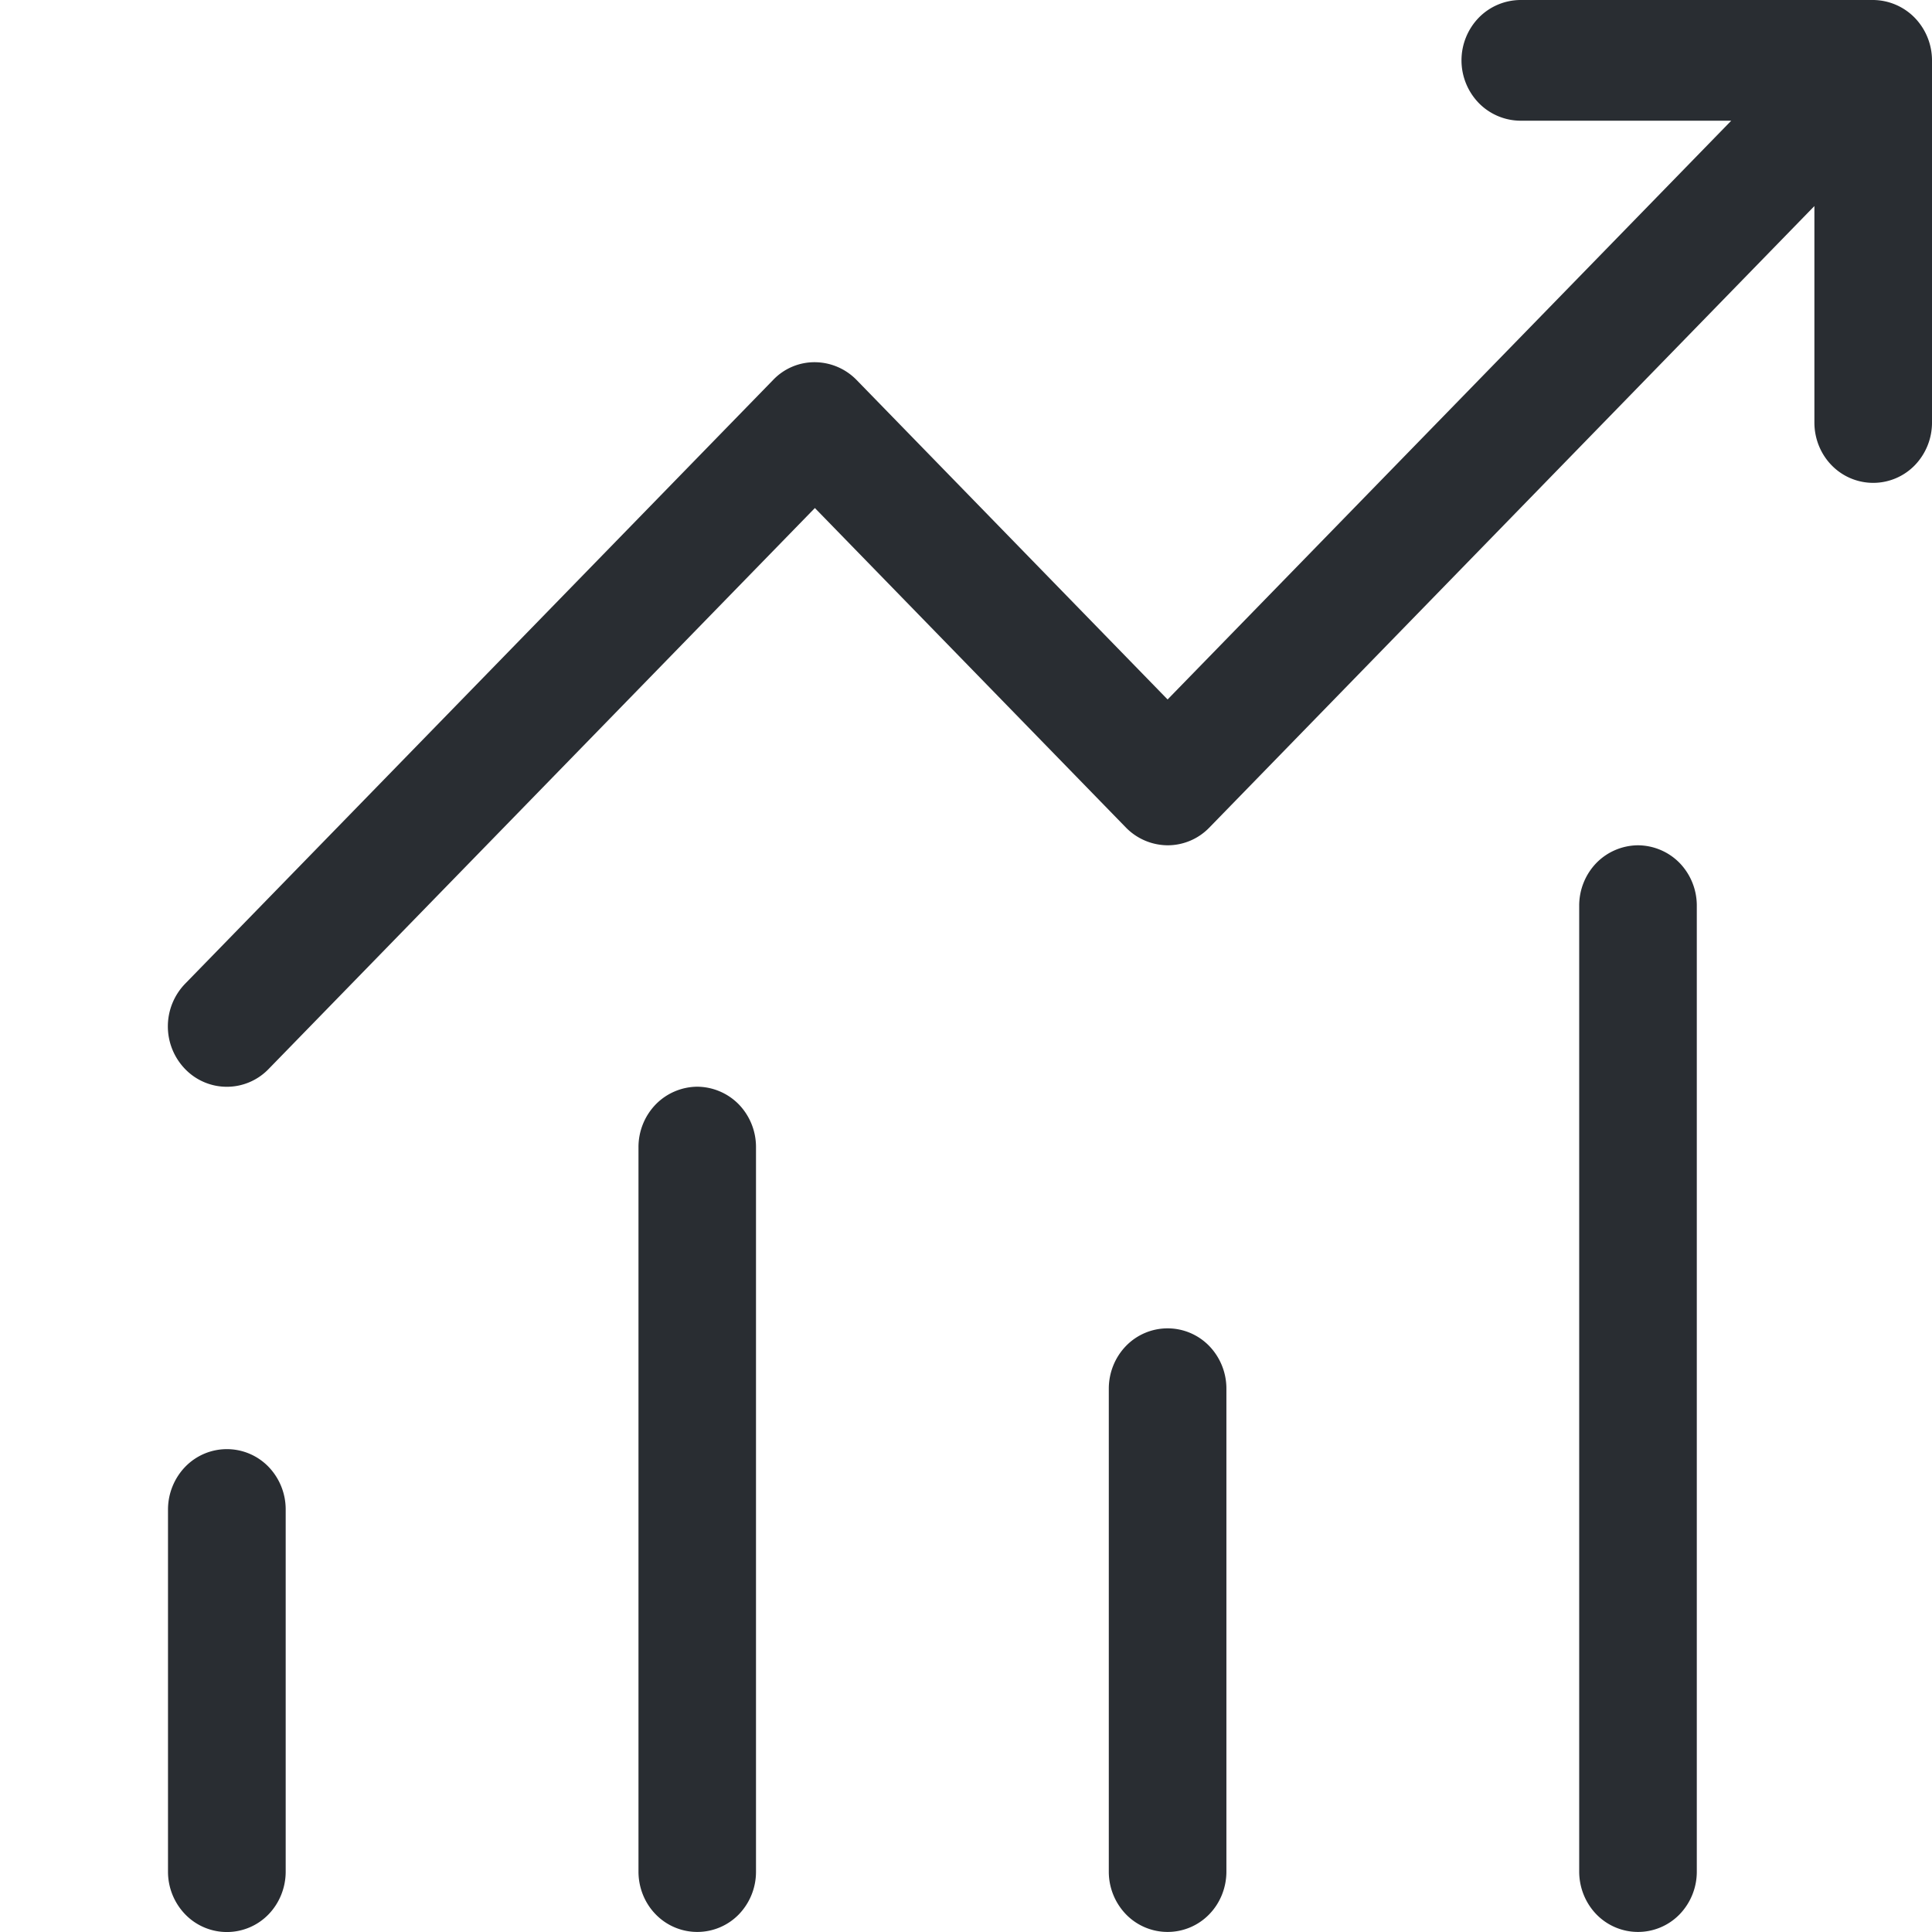
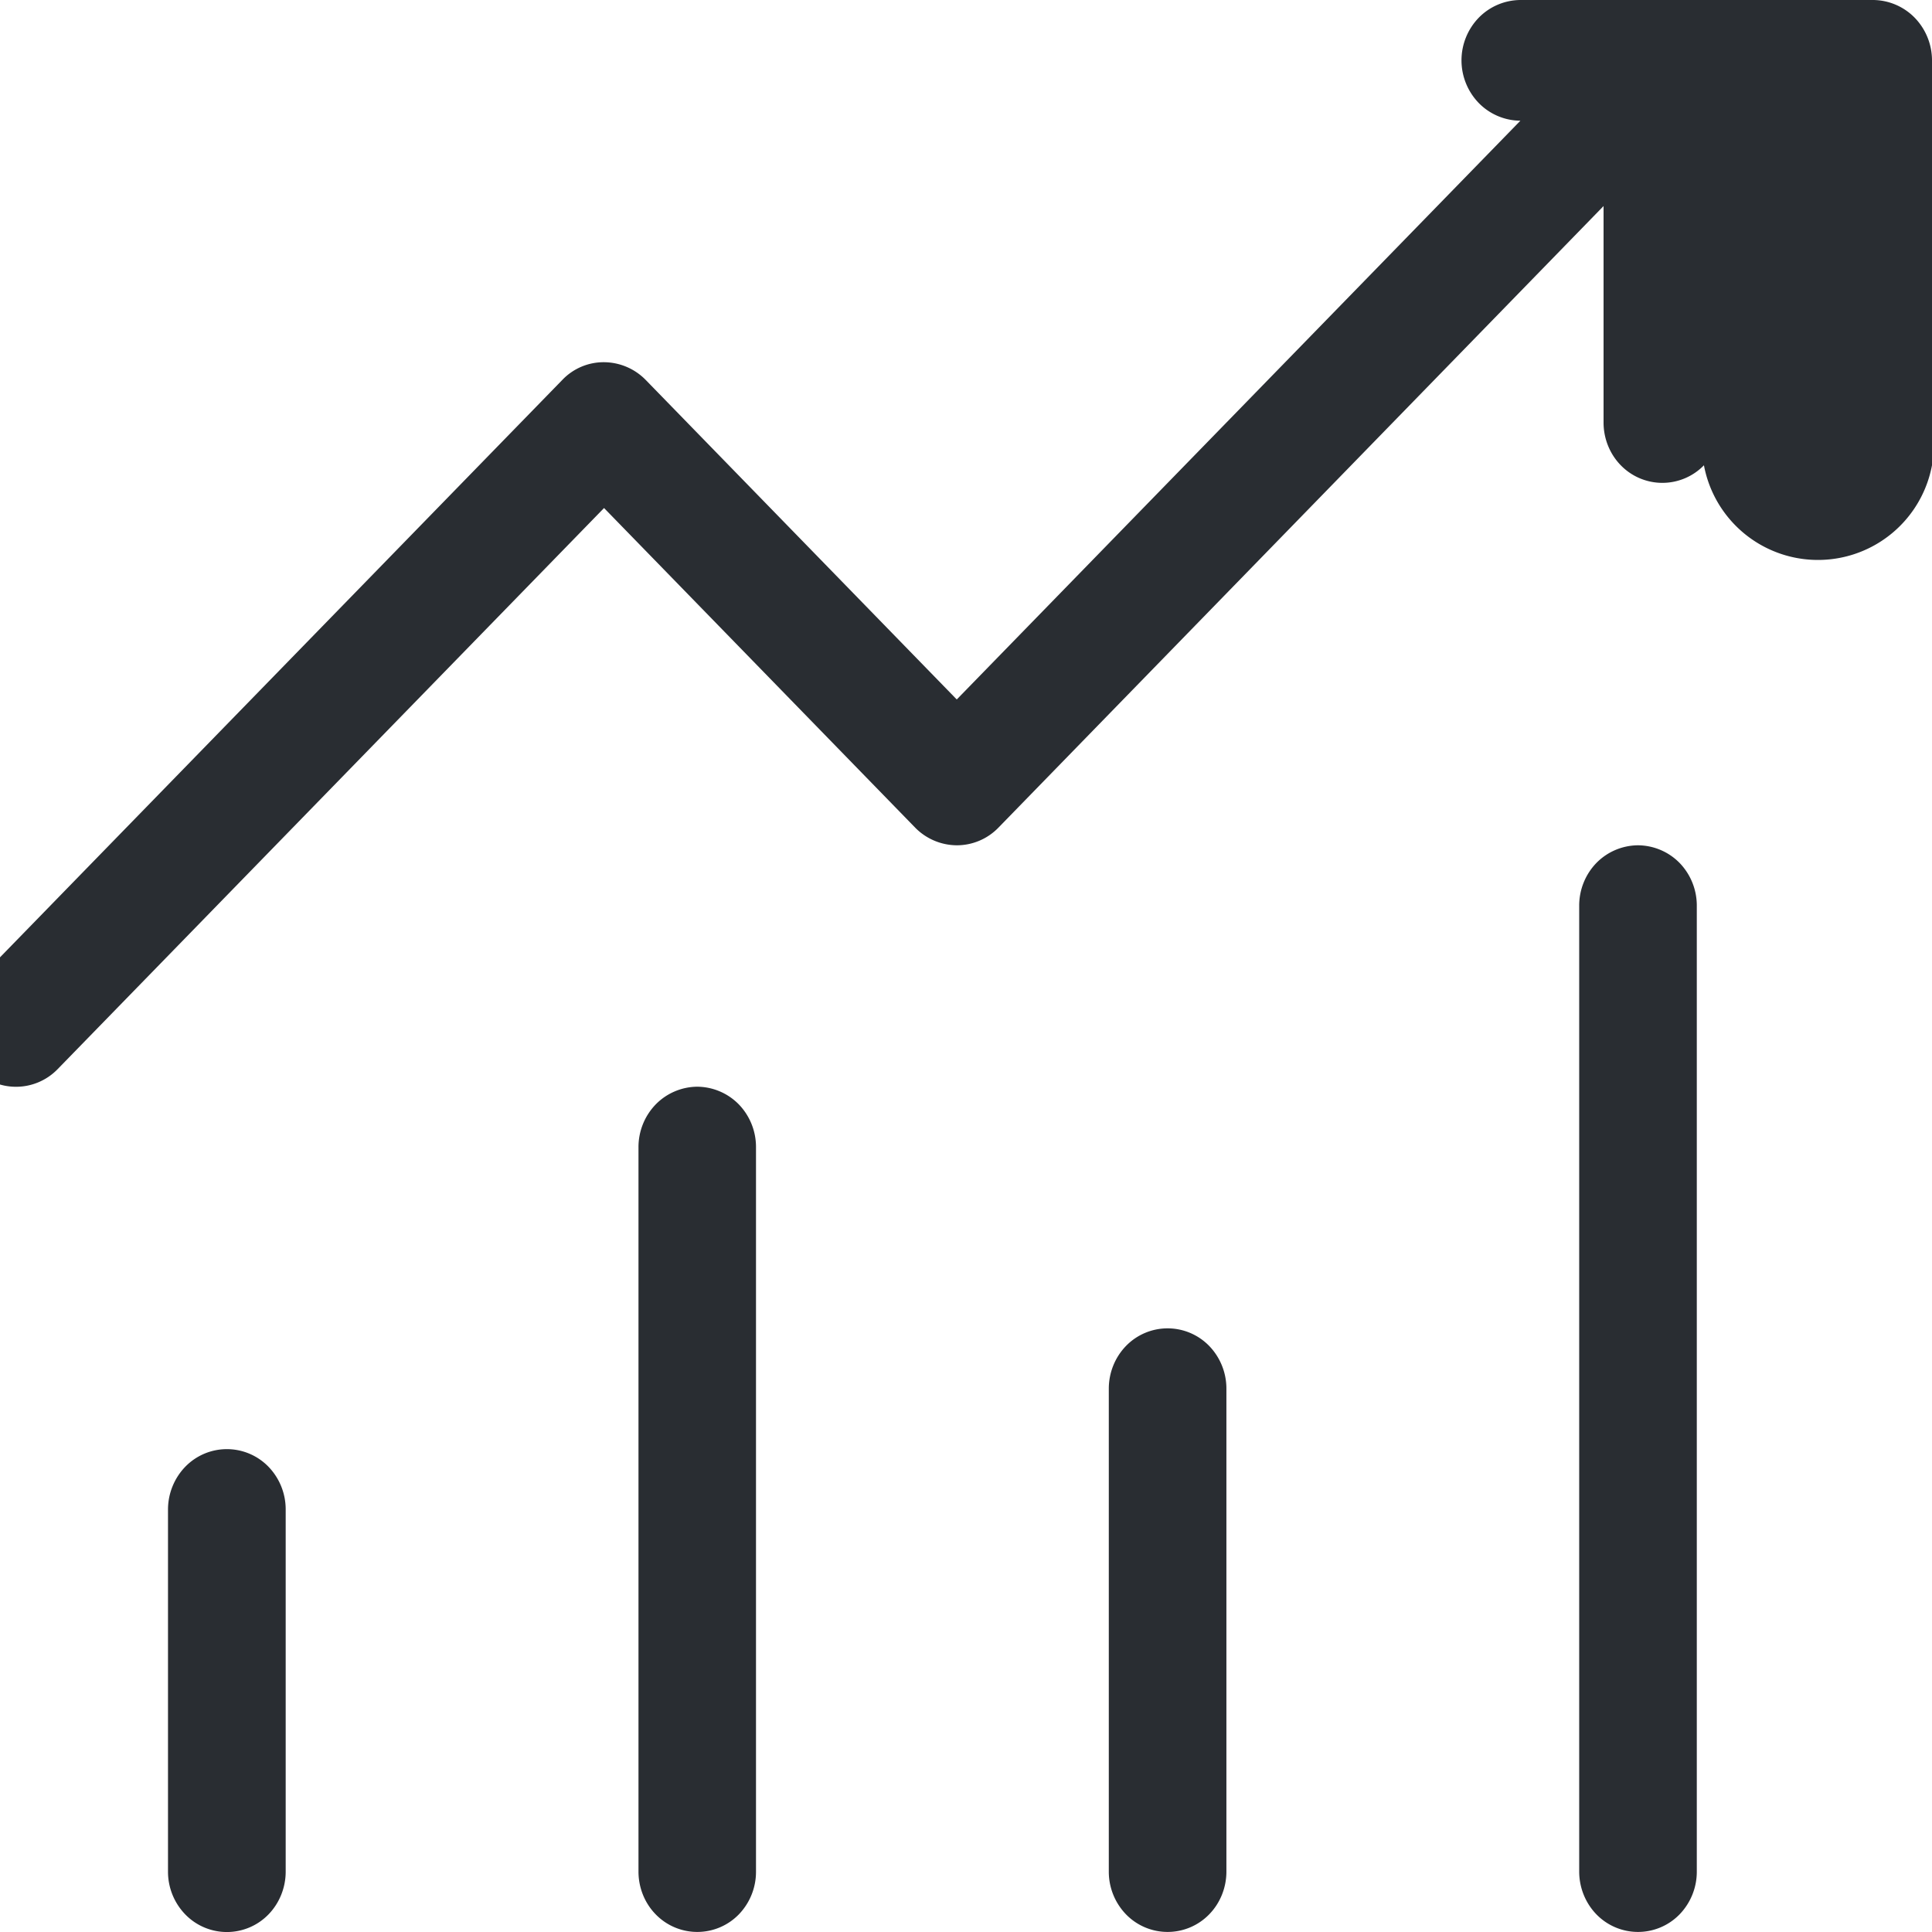
<svg xmlns="http://www.w3.org/2000/svg" width="23" height="23" fill="none">
-   <path fill="#292D32" d="M18.1 0a.7.7 0 0 0-.495.21.73.73 0 0 0 0 1.017.7.7 0 0 0 .495.21h2.51l-6.71 6.89-3.704-3.805a.7.7 0 0 0-.495-.21.68.68 0 0 0-.496.21l-7 7.188a.73.73 0 0 0 0 1.018.69.69 0 0 0 .991 0l6.505-6.68 3.704 3.805a.7.7 0 0 0 .495.21.69.69 0 0 0 .496-.21l7.204-7.4v2.578c0 .19.074.374.205.508a.69.69 0 0 0 .99 0A.73.73 0 0 0 23 5.031V.72a.73.73 0 0 0-.205-.508A.7.7 0 0 0 22.3 0zm1.4 10.063a.7.7 0 0 0-.495.21.73.73 0 0 0-.205.508v11.5c0 .19.074.374.205.509a.69.69 0 0 0 .99 0 .73.73 0 0 0 .205-.509v-11.5a.73.73 0 0 0-.205-.508.7.7 0 0 0-.495-.21M8.3 12.937a.7.7 0 0 0-.494.211.73.73 0 0 0-.205.508v8.625c0 .19.073.374.205.509a.69.69 0 0 0 .99 0A.73.73 0 0 0 9 22.28v-8.625a.73.73 0 0 0-.205-.508.7.7 0 0 0-.495-.21m4.9 3.594c0-.19.074-.373.205-.508a.69.69 0 0 1 .99 0 .73.73 0 0 1 .205.508v5.75c0 .19-.073.374-.205.509a.69.69 0 0 1-.99 0 .73.73 0 0 1-.205-.509zM2 17.97c0-.19.075-.374.206-.509a.69.69 0 0 1 .99 0 .73.73 0 0 1 .205.509v4.312c0 .19-.074.374-.205.509a.69.69 0 0 1-.99 0A.73.73 0 0 1 2 22.28z" />
+   <path fill="#292D32" d="M18.1 0a.7.7 0 0 0-.495.21.73.73 0 0 0 0 1.017.7.7 0 0 0 .495.21l-6.71 6.89-3.704-3.805a.7.7 0 0 0-.495-.21.68.68 0 0 0-.496.21l-7 7.188a.73.73 0 0 0 0 1.018.69.69 0 0 0 .991 0l6.505-6.68 3.704 3.805a.7.7 0 0 0 .495.21.69.69 0 0 0 .496-.21l7.204-7.4v2.578c0 .19.074.374.205.508a.69.69 0 0 0 .99 0A.73.73 0 0 0 23 5.031V.72a.73.73 0 0 0-.205-.508A.7.7 0 0 0 22.3 0zm1.4 10.063a.7.7 0 0 0-.495.21.73.73 0 0 0-.205.508v11.5c0 .19.074.374.205.509a.69.69 0 0 0 .99 0 .73.73 0 0 0 .205-.509v-11.5a.73.73 0 0 0-.205-.508.7.7 0 0 0-.495-.21M8.3 12.937a.7.7 0 0 0-.494.211.73.73 0 0 0-.205.508v8.625c0 .19.073.374.205.509a.69.69 0 0 0 .99 0A.73.73 0 0 0 9 22.28v-8.625a.73.73 0 0 0-.205-.508.7.7 0 0 0-.495-.21m4.9 3.594c0-.19.074-.373.205-.508a.69.69 0 0 1 .99 0 .73.73 0 0 1 .205.508v5.75c0 .19-.073.374-.205.509a.69.69 0 0 1-.99 0 .73.73 0 0 1-.205-.509zM2 17.97c0-.19.075-.374.206-.509a.69.69 0 0 1 .99 0 .73.73 0 0 1 .205.509v4.312c0 .19-.074.374-.205.509a.69.69 0 0 1-.99 0A.73.73 0 0 1 2 22.28z" />
</svg>